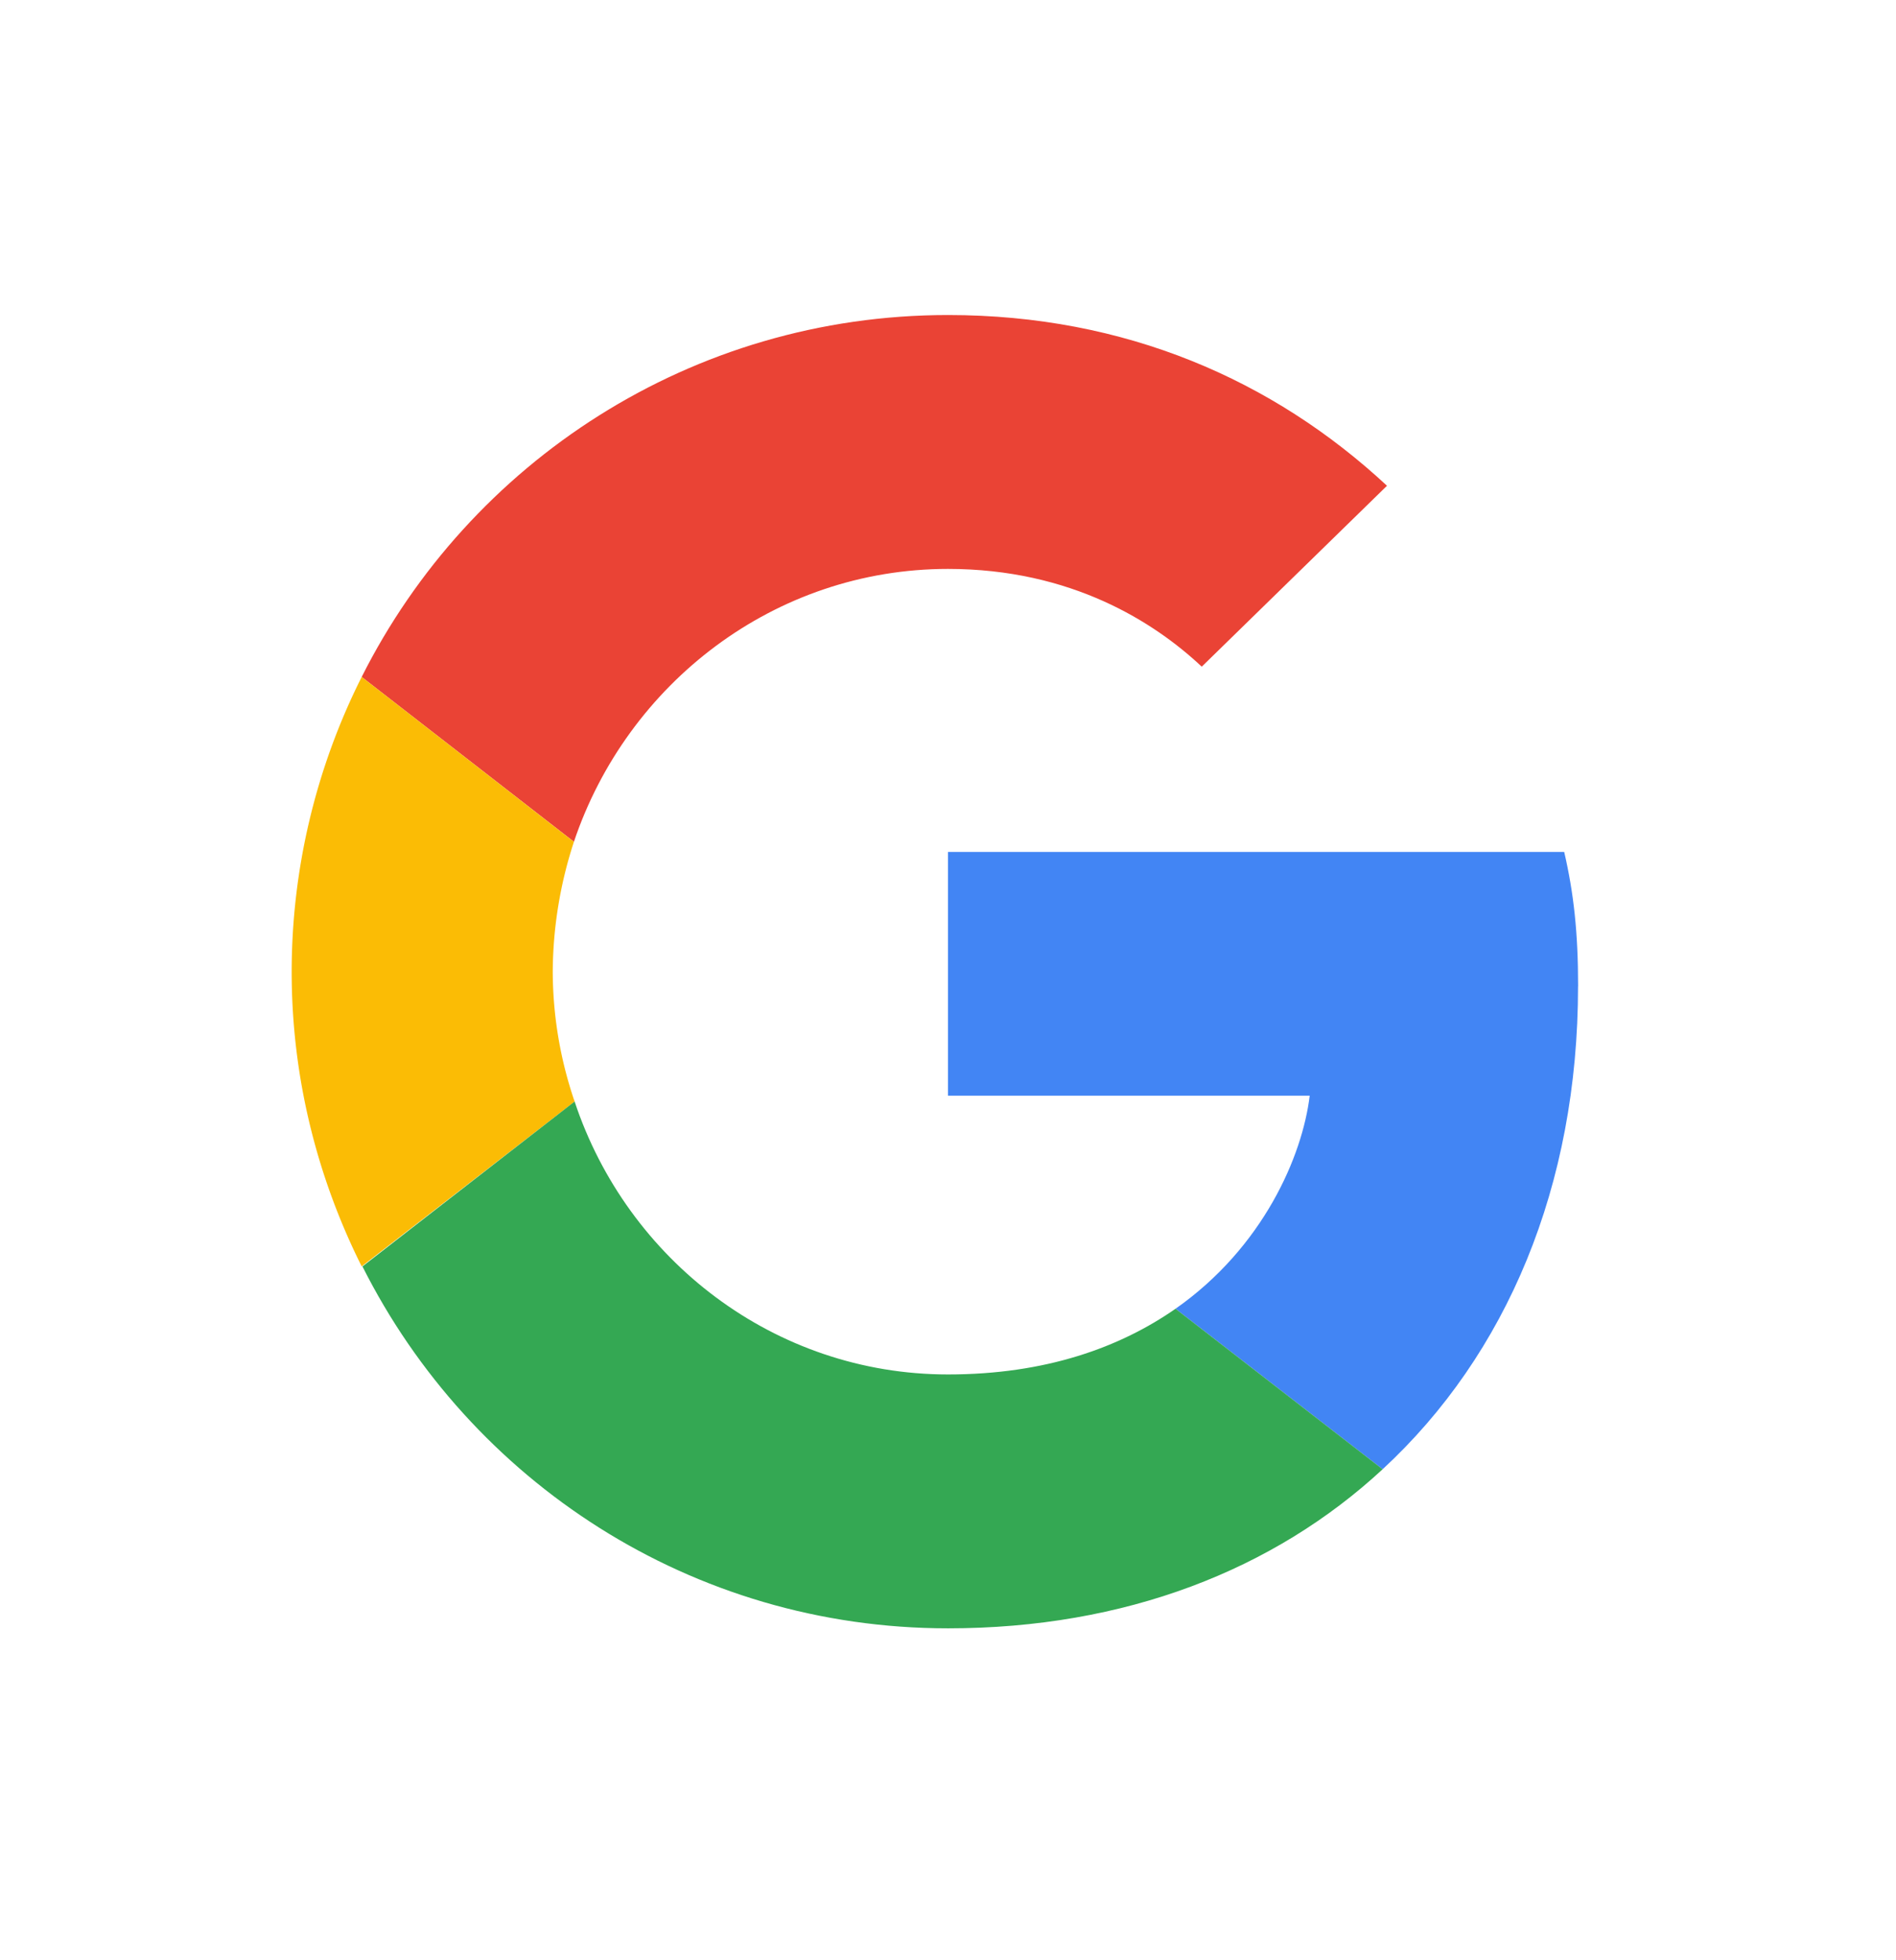
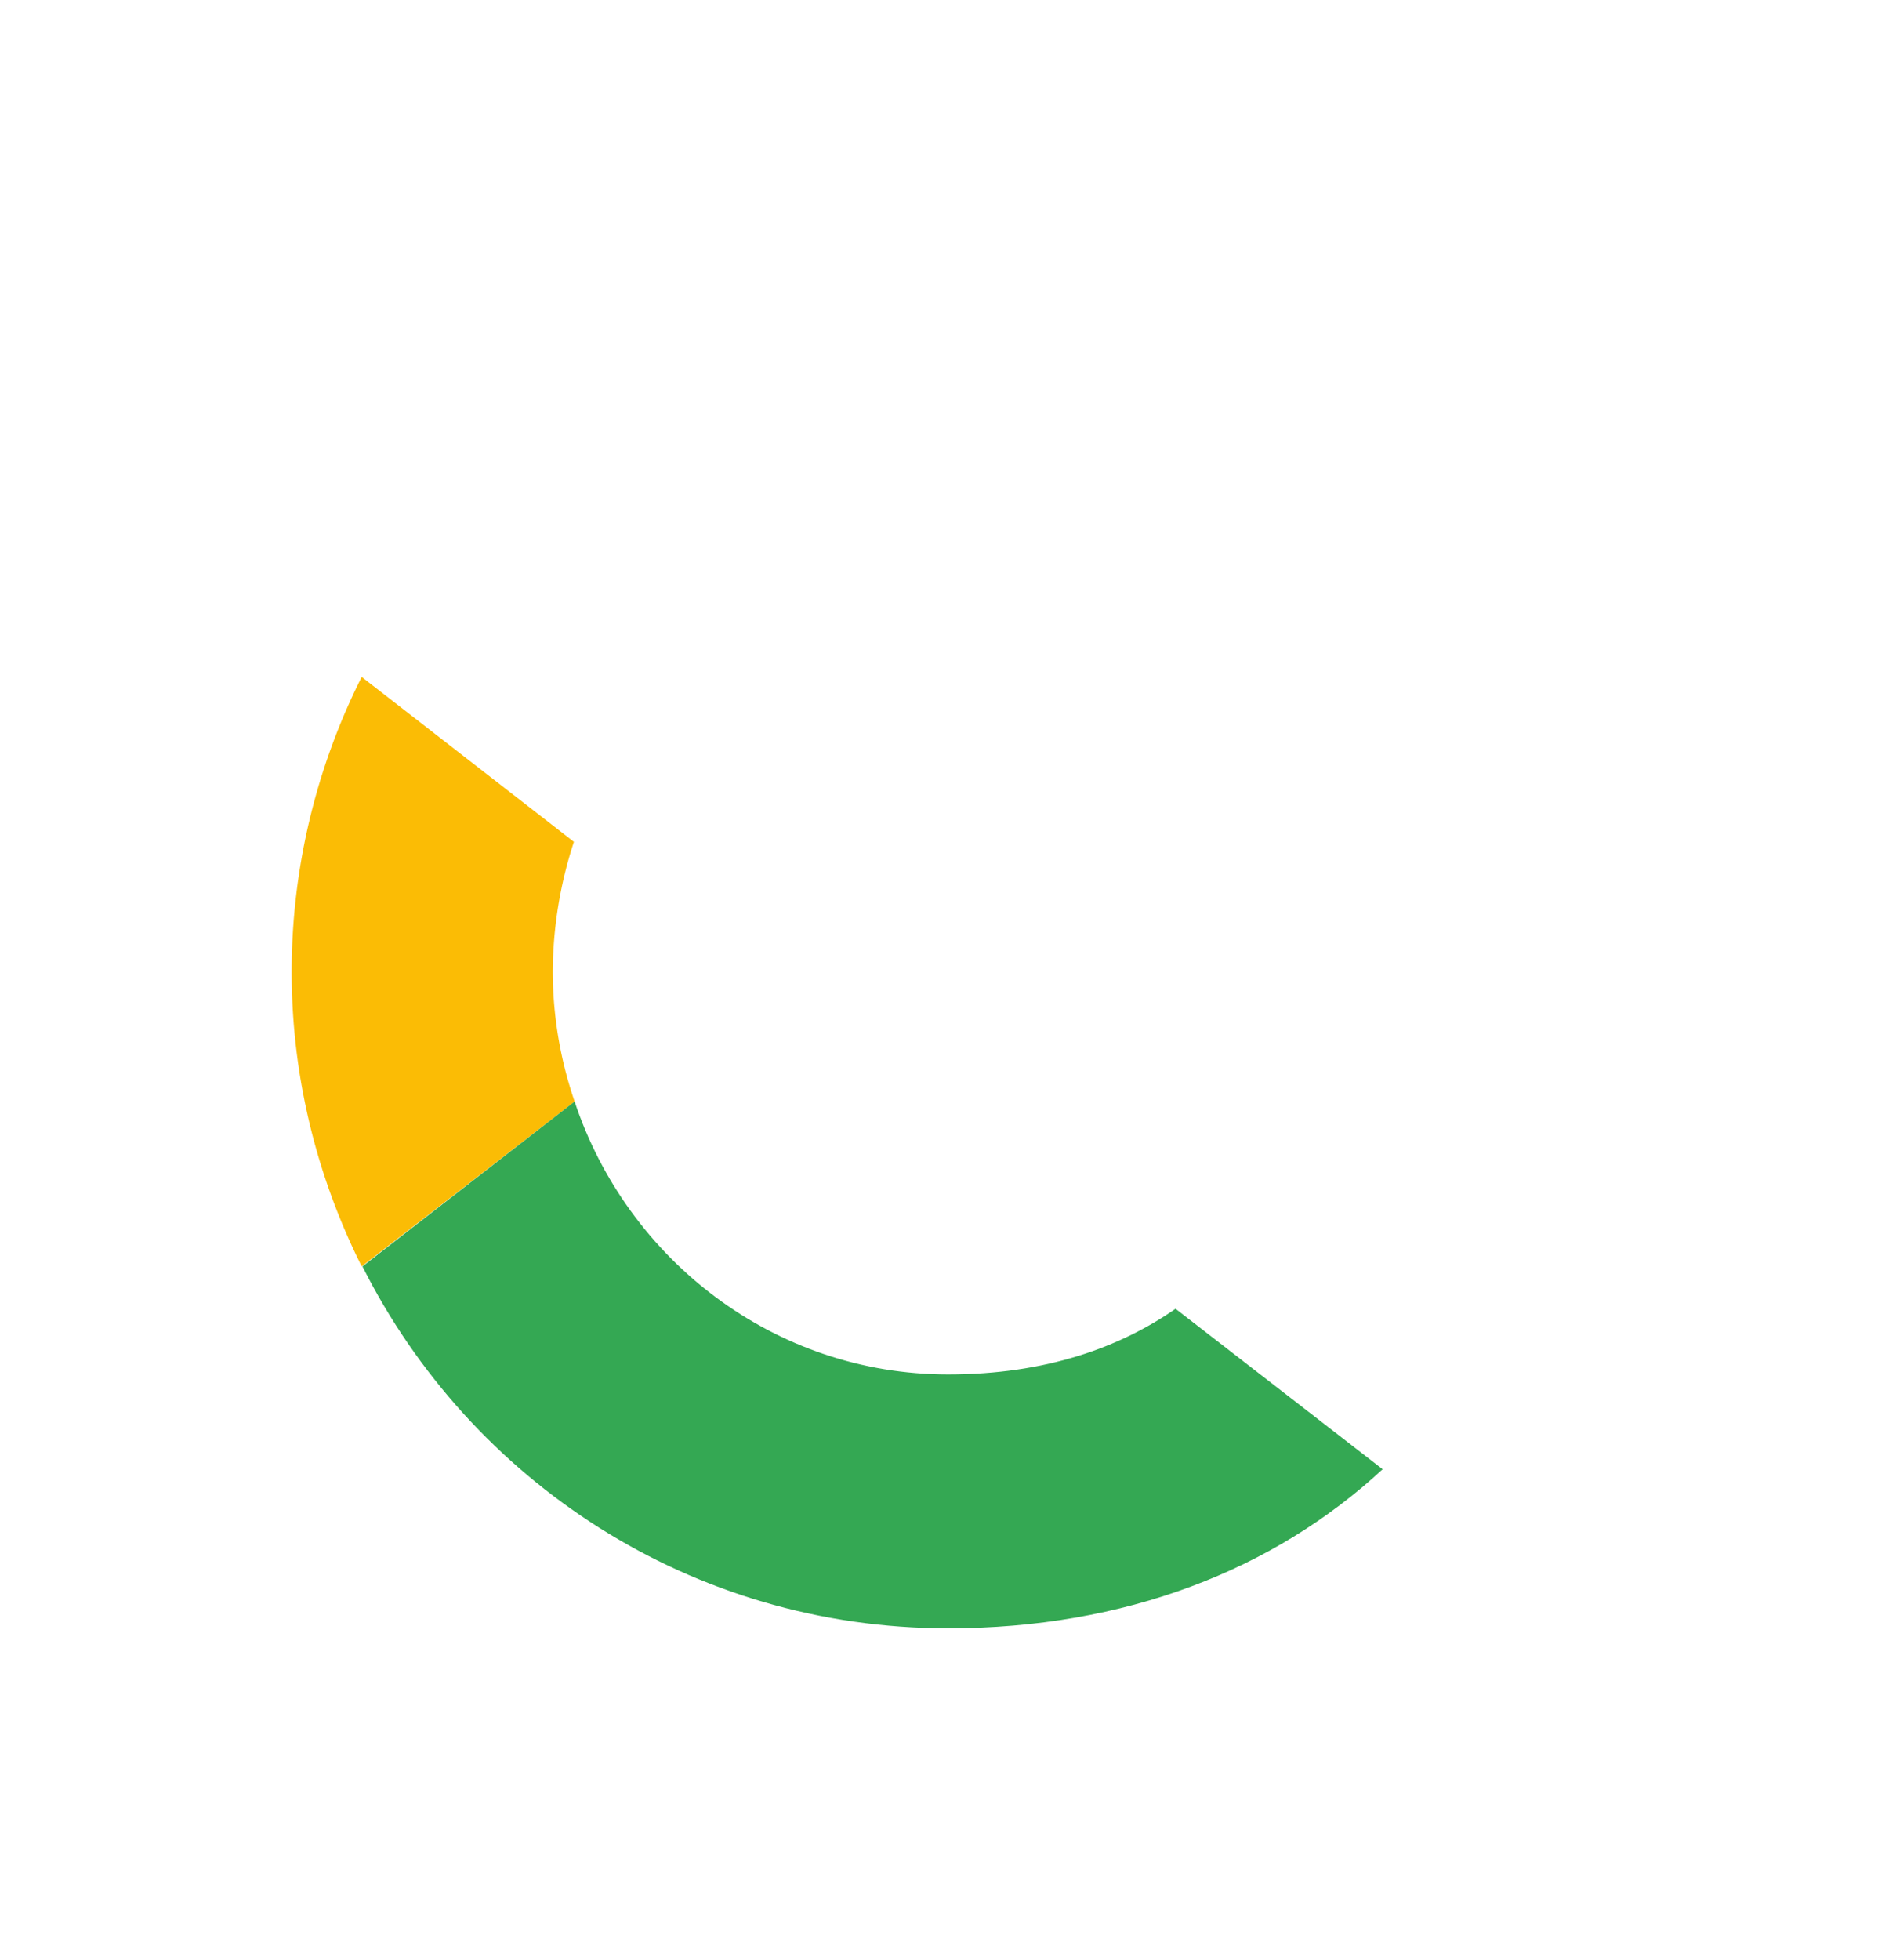
<svg xmlns="http://www.w3.org/2000/svg" width="30" height="31" fill="none">
-   <path fill="#EA4335" fill-rule="evenodd" d="M15 8.997c1.95 0 3.265.842 4.015 1.546l2.931-2.861c-1.8-1.673-4.142-2.7-6.946-2.7-4.062 0-7.57 2.33-9.277 5.723l3.358 2.607c.842-2.503 3.173-4.315 5.92-4.315Z" clip-rule="evenodd" />
-   <path fill="#4285F4" fill-rule="evenodd" d="M24.97 15.597c0-.854-.07-1.477-.22-2.124H15v3.854h5.723c-.115.958-.738 2.4-2.123 3.37l3.277 2.538c1.962-1.812 3.092-4.477 3.092-7.638Z" clip-rule="evenodd" />
  <path fill="#FBBC05" fill-rule="evenodd" d="M9.092 17.42a6.393 6.393 0 0 1-.346-2.054 6.7 6.7 0 0 1 .335-2.053l-3.358-2.608a10.392 10.392 0 0 0-1.108 4.66c0 1.674.404 3.255 1.108 4.662l3.37-2.607Z" clip-rule="evenodd" />
  <path fill="#34A853" fill-rule="evenodd" d="M15 25.751c2.804 0 5.158-.924 6.877-2.516L18.6 20.697c-.877.611-2.054 1.039-3.6 1.039-2.746 0-5.077-1.813-5.908-4.316l-3.357 2.608c1.707 3.393 5.203 5.723 9.265 5.723Z" clip-rule="evenodd" />
</svg>